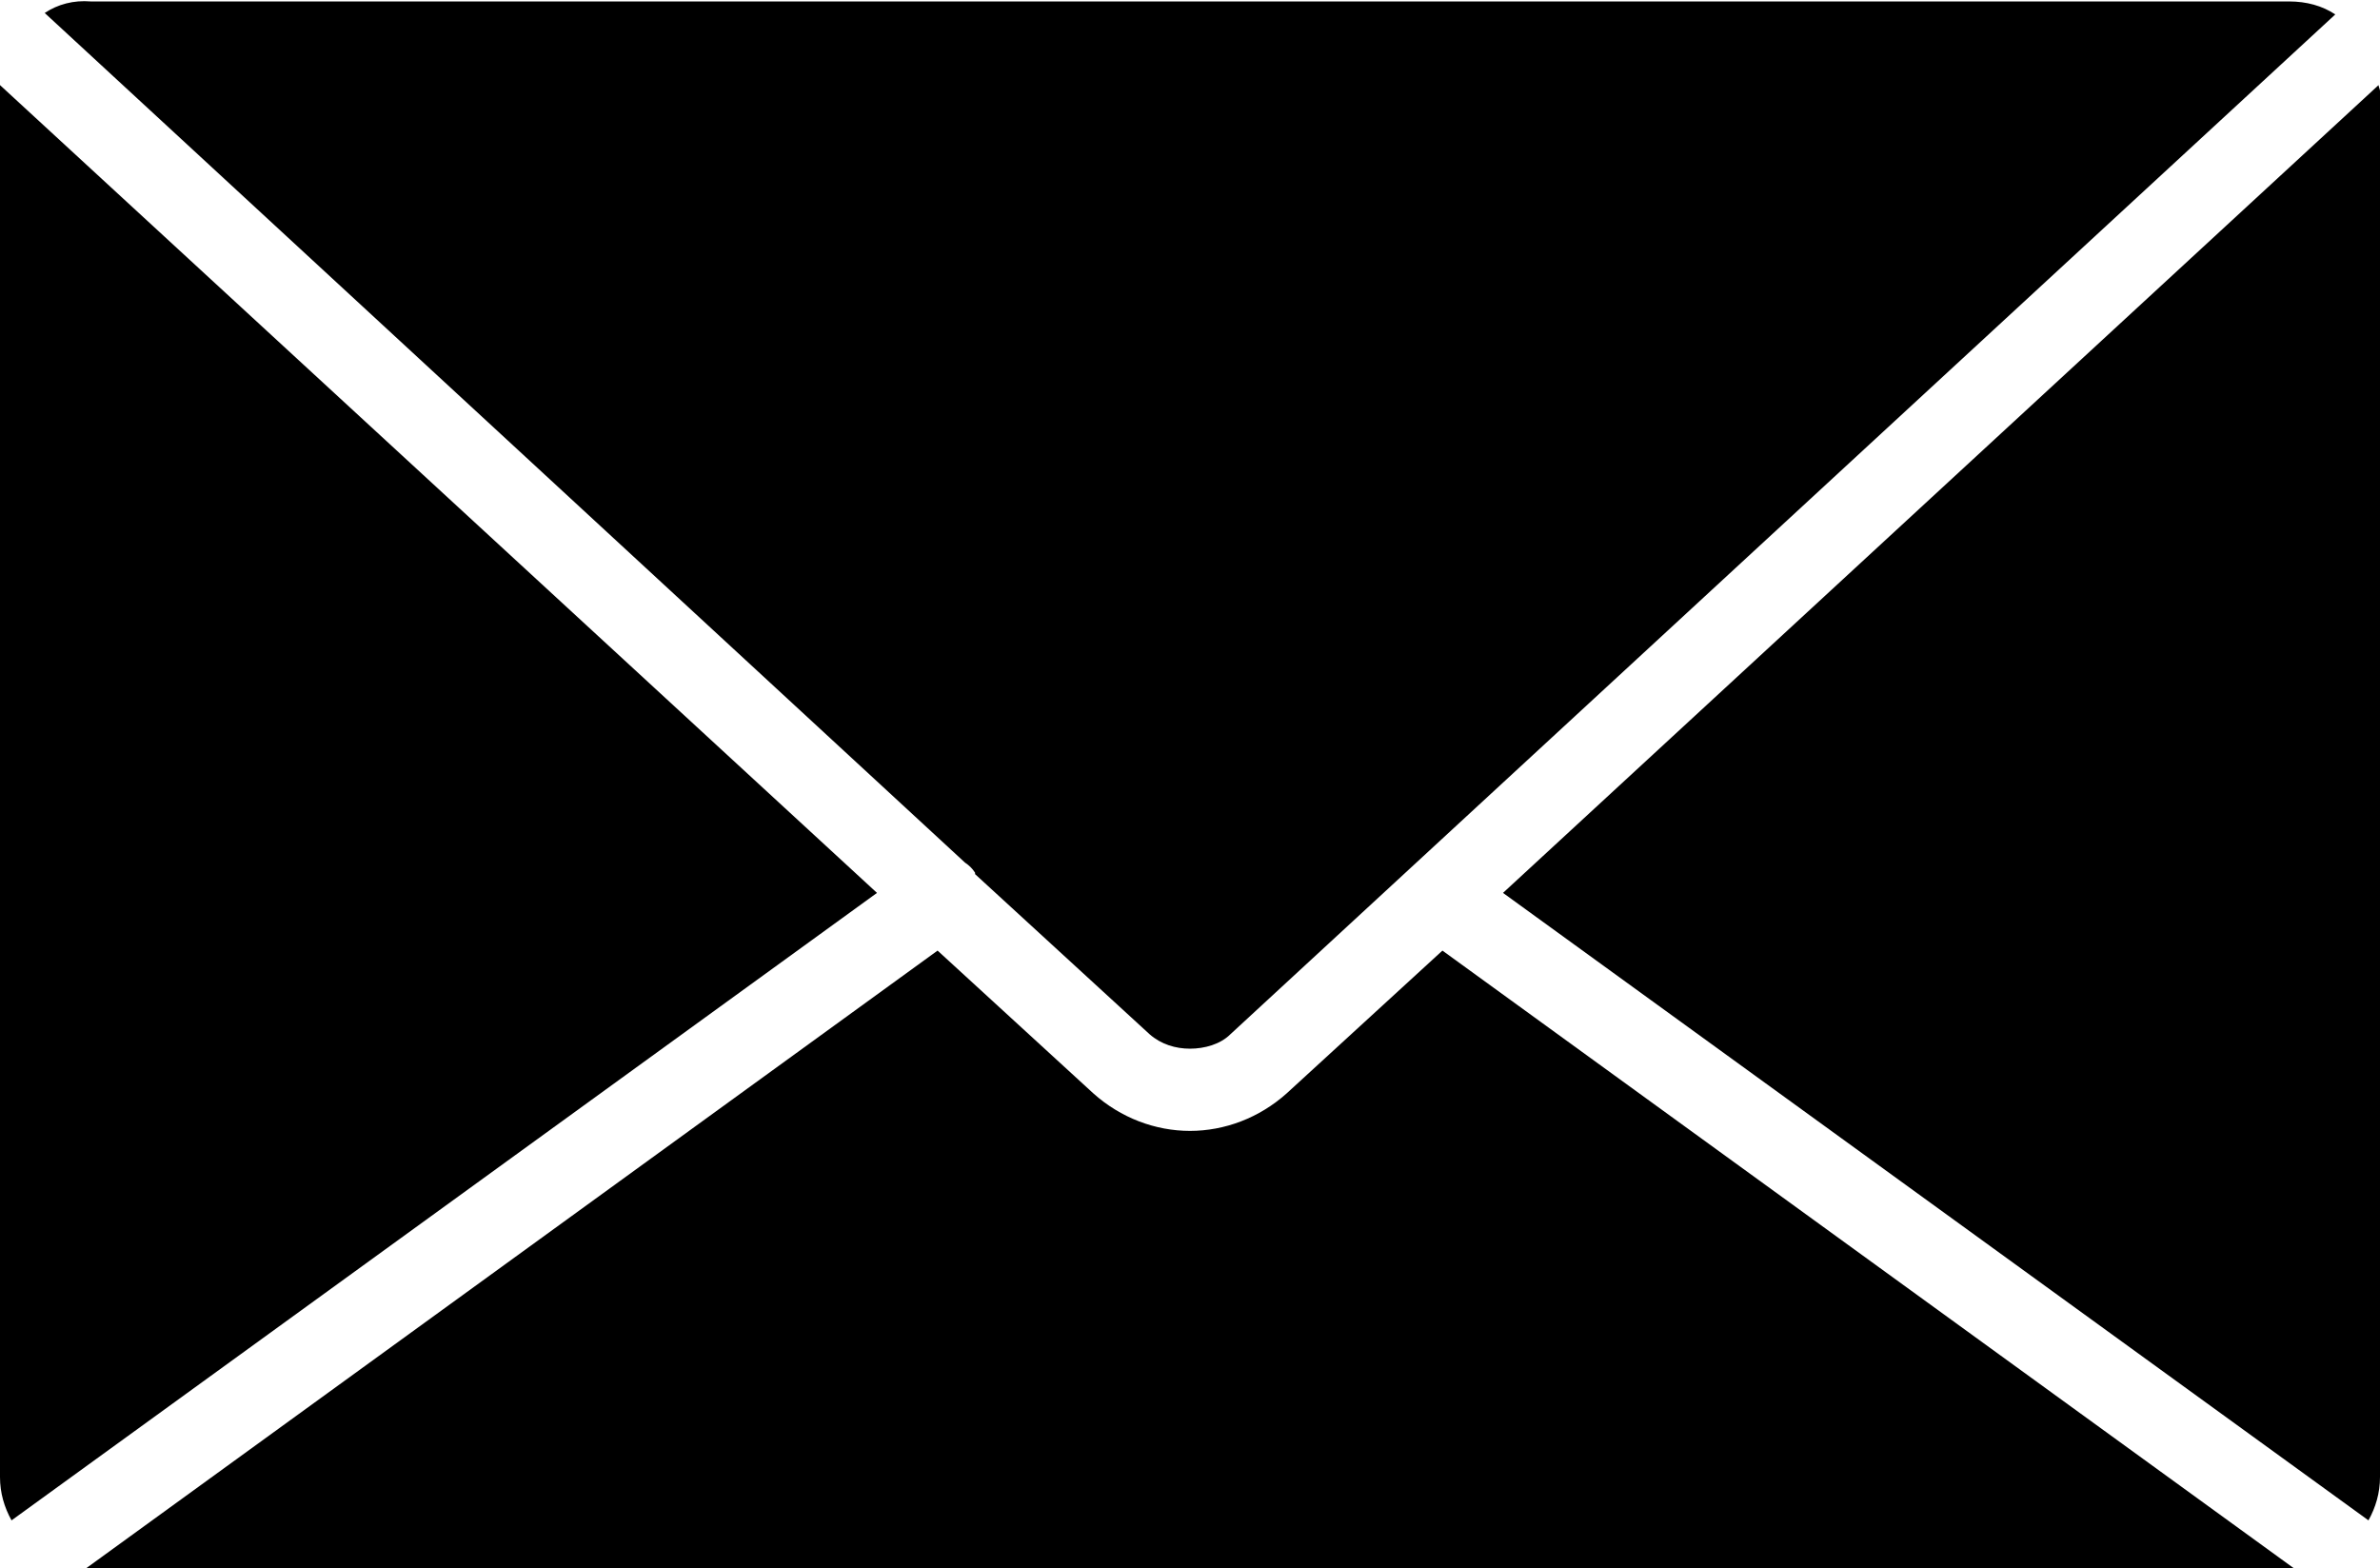
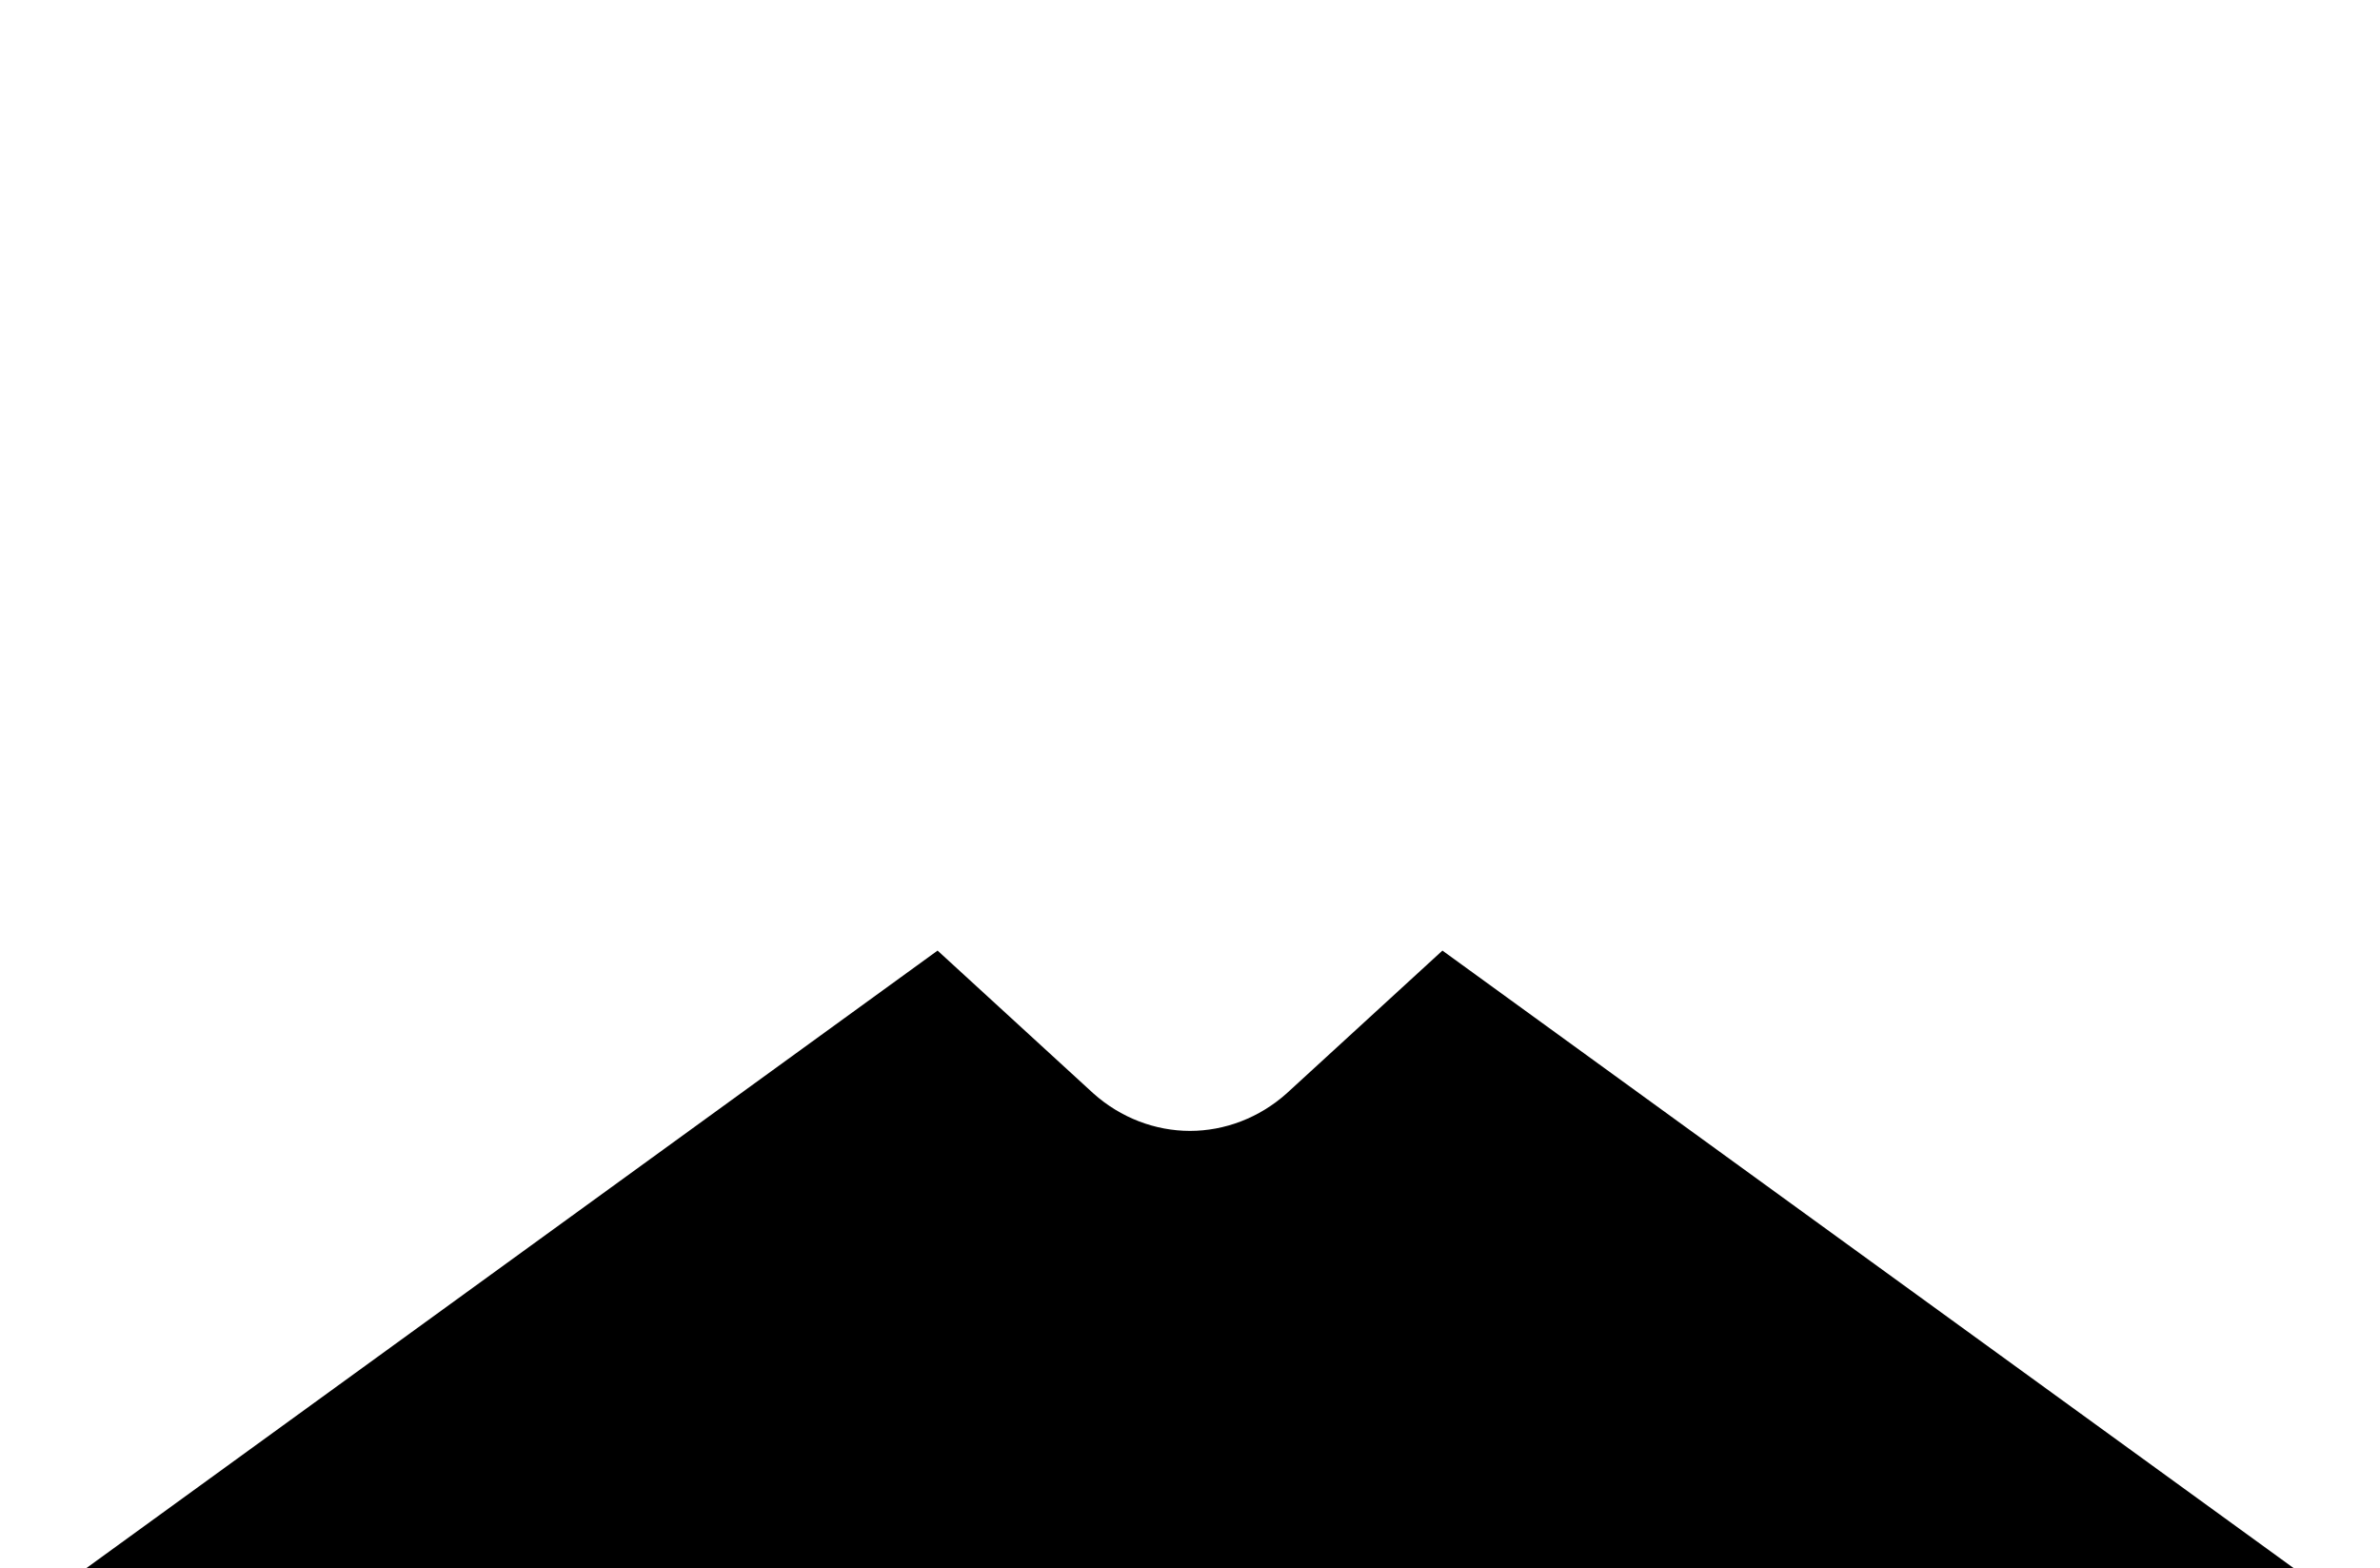
<svg xmlns="http://www.w3.org/2000/svg" version="1.1" id="Laag_1" x="0px" y="0px" viewBox="0 0 165 108.7" style="enable-background:new 0 0 165 108.7;" xml:space="preserve">
  <style type="text/css">
	.st0{fill-rule:evenodd;clip-rule:evenodd;}
</style>
  <g>
    <path class="st0" d="M65,65.9L6,108.7c0.1,0,0.2,0,0.3,0h152.4c0.1,0,0.2,0,0.3,0l-59-42.8l-10.8,9.9c-1.9,1.7-4.3,2.6-6.7,2.6   c-2.4,0-4.8-0.9-6.7-2.6L65,65.9z" />
-     <path class="st0" d="M0.8,105.4l60-43.5L0,5.9C0,6,0,6.2,0,6.3v96.1C0,103.5,0.3,104.5,0.8,105.4L0.8,105.4z" />
-     <path class="st0" d="M3.1,0.9l63.8,58.9c0.3,0.2,0.5,0.4,0.7,0.7c0,0,0,0,0,0.1l12.1,11.1c0.8,0.7,1.8,1,2.8,1s2.1-0.3,2.8-1   L161.9,1c-0.9-0.6-2-0.9-3.2-0.9H6.3C5.1,0,4,0.3,3.1,0.9L3.1,0.9z" />
-     <path class="st0" d="M164.9,5.9l-60.7,56l60,43.5c0.5-0.9,0.8-1.9,0.8-3V6.3C165,6.2,164.9,6,164.9,5.9L164.9,5.9z" />
  </g>
</svg>